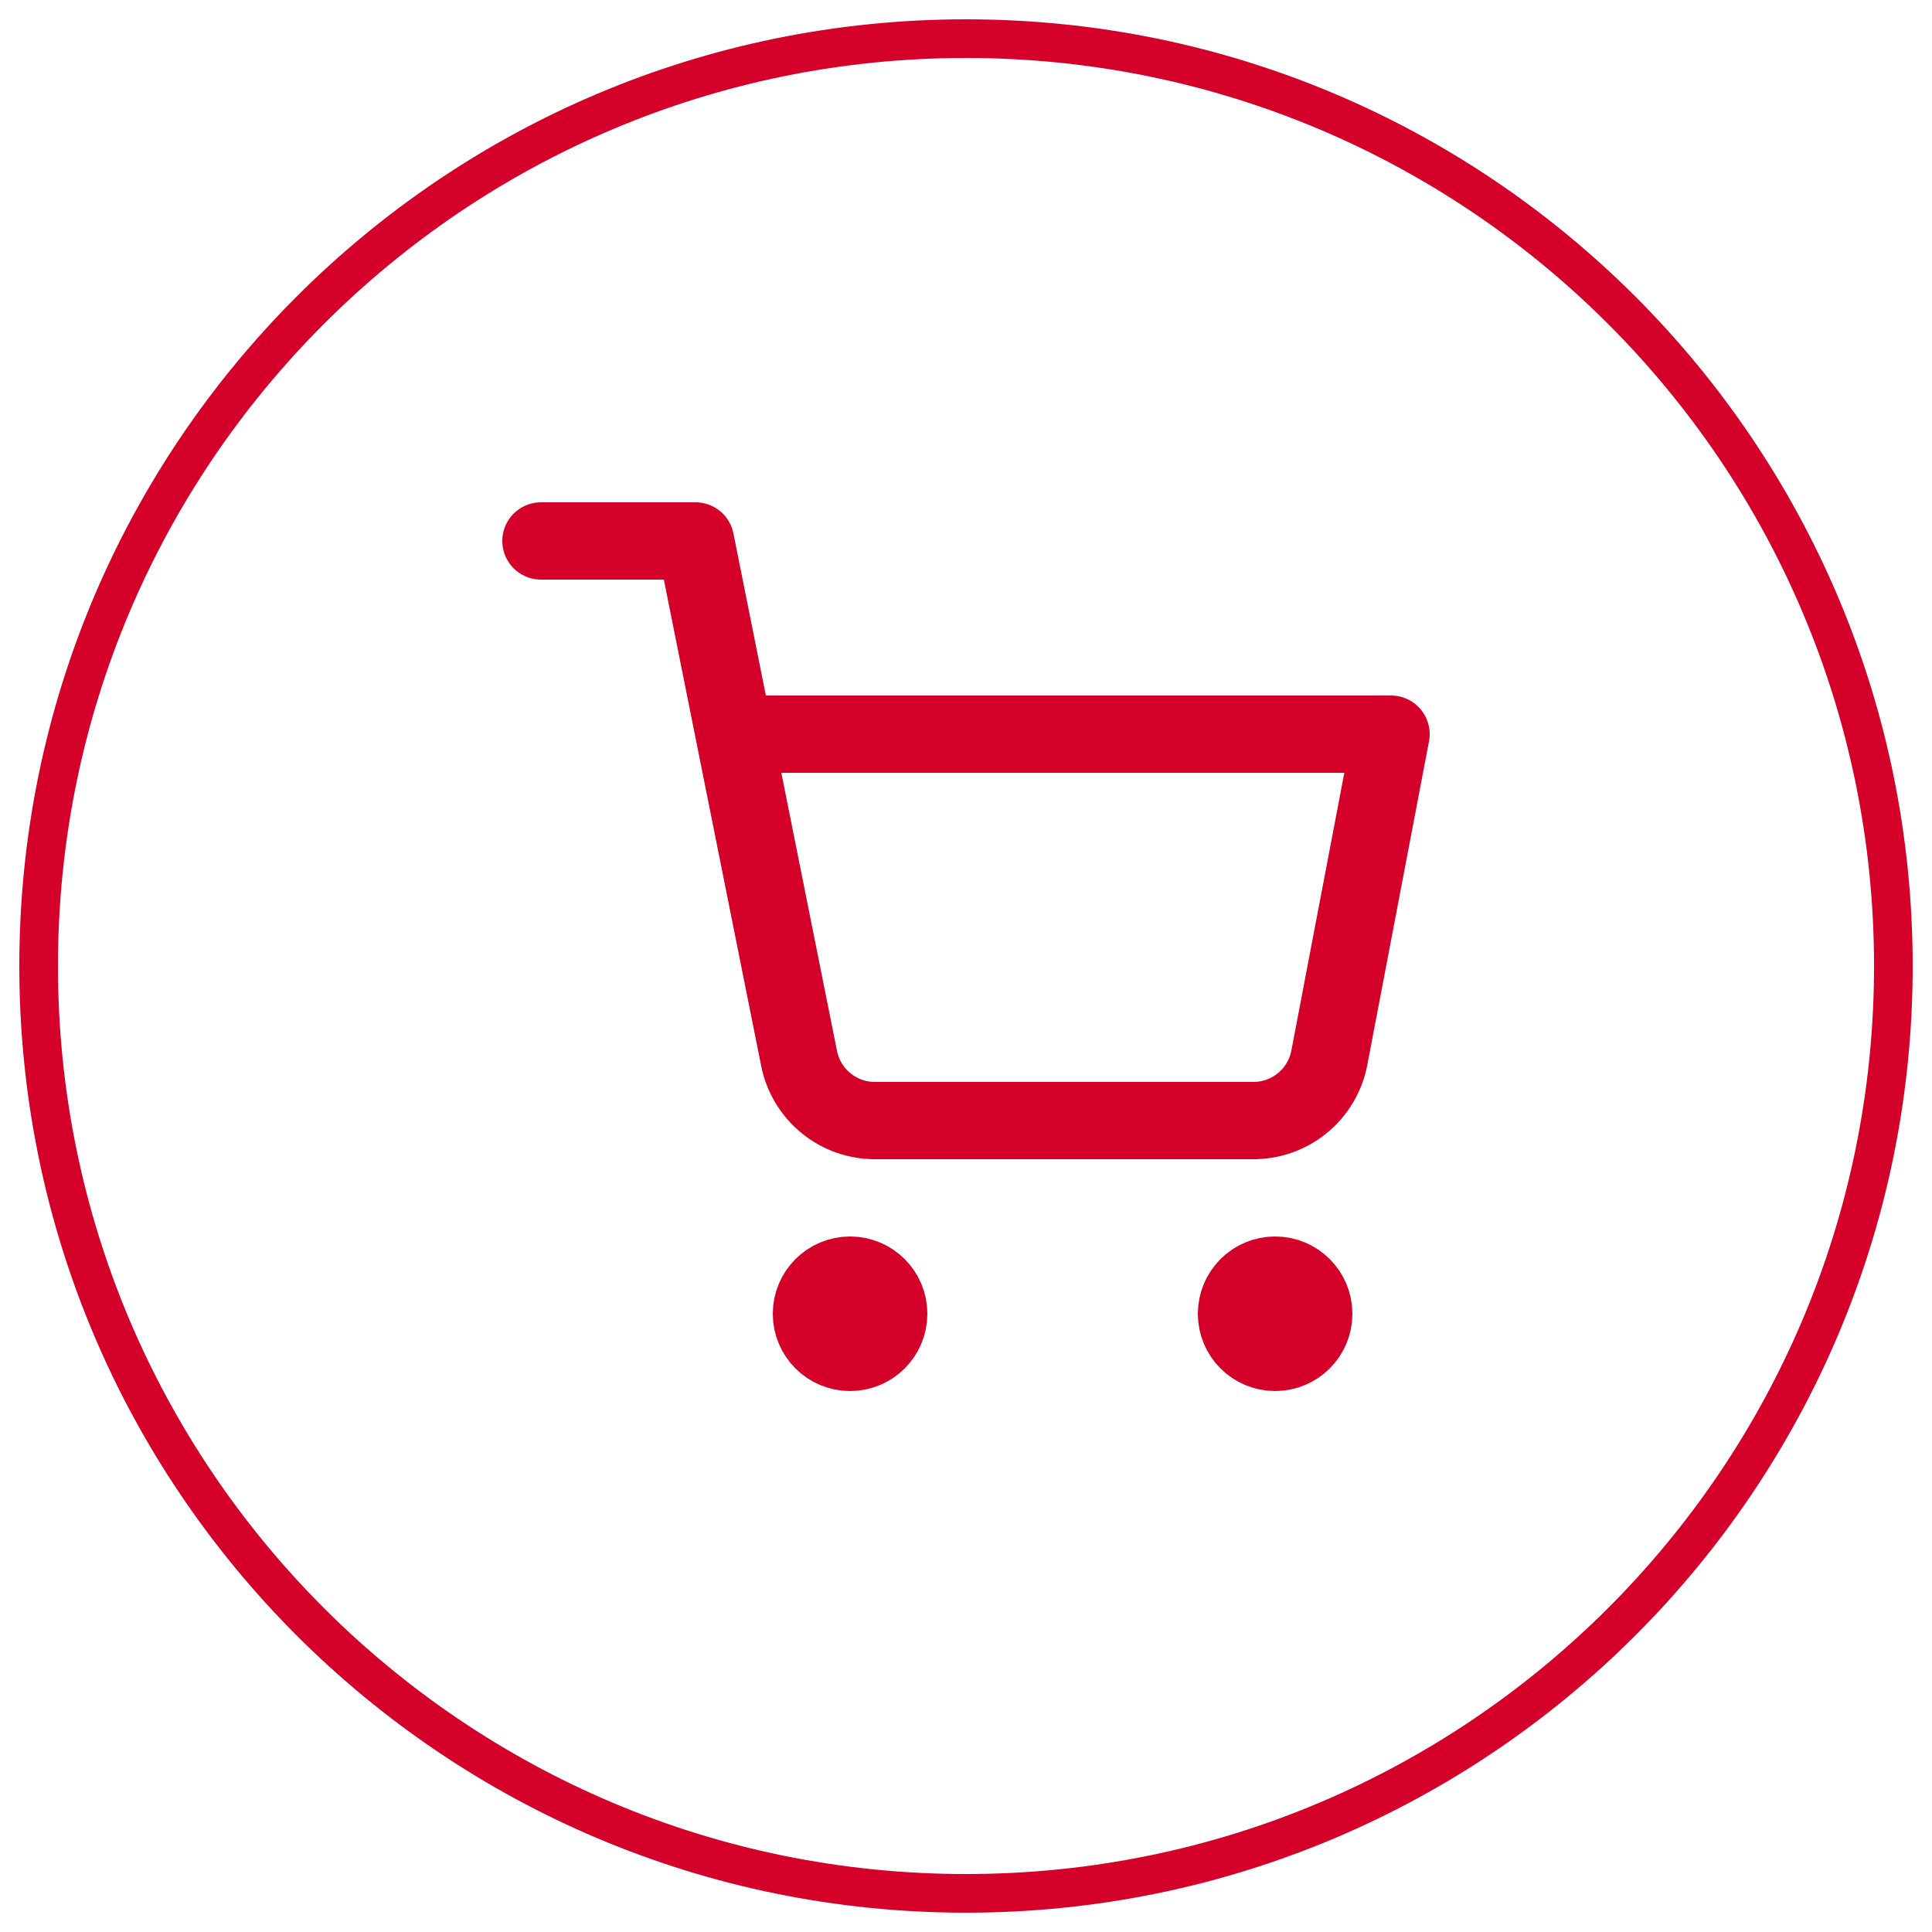
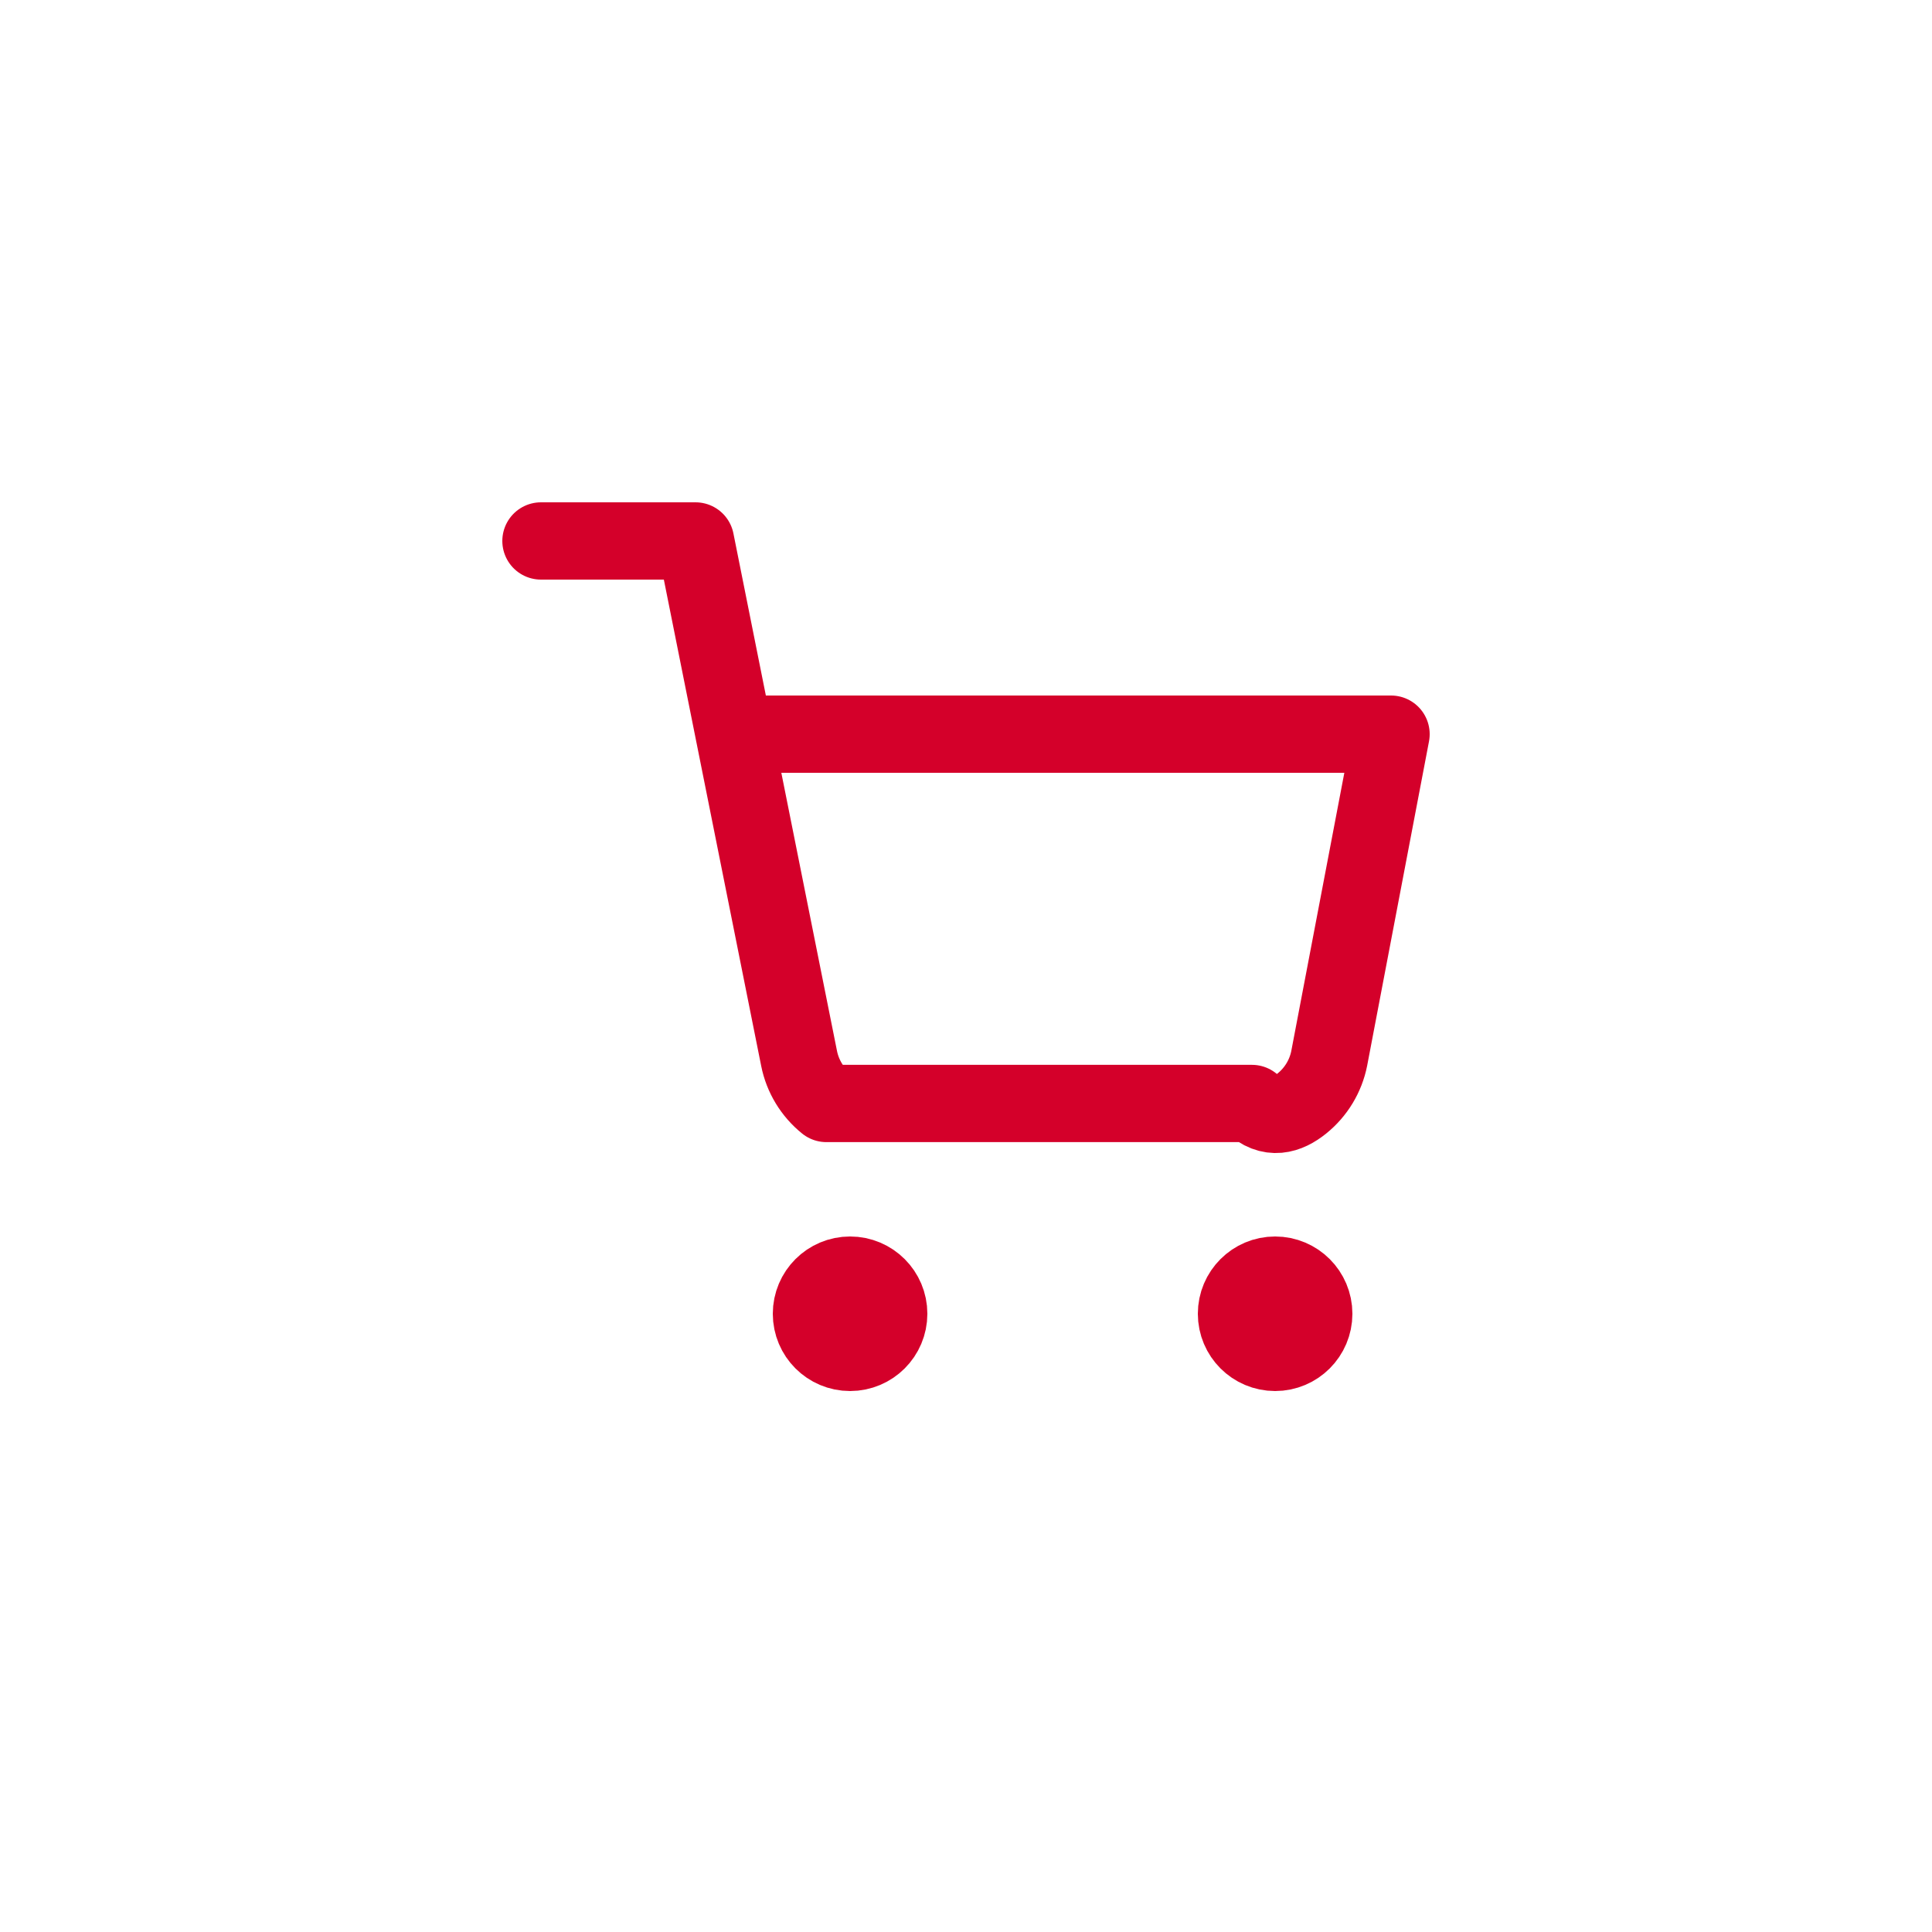
<svg xmlns="http://www.w3.org/2000/svg" width="50" height="50" viewBox="0 0 50 50" fill="none">
-   <path d="M14 14H18L20.68 27.39C20.771 27.85 21.022 28.264 21.387 28.558C21.753 28.853 22.211 29.009 22.68 29H32.4C32.869 29.009 33.327 28.853 33.693 28.558C34.058 28.264 34.309 27.85 34.4 27.39L36 19H19M23 34C23 34.552 22.552 35 22 35C21.448 35 21 34.552 21 34C21 33.448 21.448 33 22 33C22.552 33 23 33.448 23 34ZM34 34C34 34.552 33.552 35 33 35C32.448 35 32 34.552 32 34C32 33.448 32.448 33 33 33C33.552 33 34 33.448 34 34Z" stroke="#D4002A" stroke-width="2" stroke-linecap="round" stroke-linejoin="round" />
-   <path d="M25 48.5C12.021 48.5 1.5 37.979 1.5 25H0.5C0.5 38.531 11.469 49.5 25 49.5V48.5ZM48.5 25C48.5 37.979 37.979 48.5 25 48.5V49.5C38.531 49.5 49.5 38.531 49.5 25H48.5ZM25 1.5C37.979 1.5 48.5 12.021 48.5 25H49.5C49.5 11.469 38.531 0.5 25 0.5V1.5ZM25 0.5C11.469 0.5 0.5 11.469 0.5 25H1.5C1.5 12.021 12.021 1.5 25 1.5V0.5Z" fill="#D4002A" />
+   <path d="M14 14H18L20.68 27.39C20.771 27.85 21.022 28.264 21.387 28.558H32.4C32.869 29.009 33.327 28.853 33.693 28.558C34.058 28.264 34.309 27.85 34.4 27.39L36 19H19M23 34C23 34.552 22.552 35 22 35C21.448 35 21 34.552 21 34C21 33.448 21.448 33 22 33C22.552 33 23 33.448 23 34ZM34 34C34 34.552 33.552 35 33 35C32.448 35 32 34.552 32 34C32 33.448 32.448 33 33 33C33.552 33 34 33.448 34 34Z" stroke="#D4002A" stroke-width="2" stroke-linecap="round" stroke-linejoin="round" />
</svg>